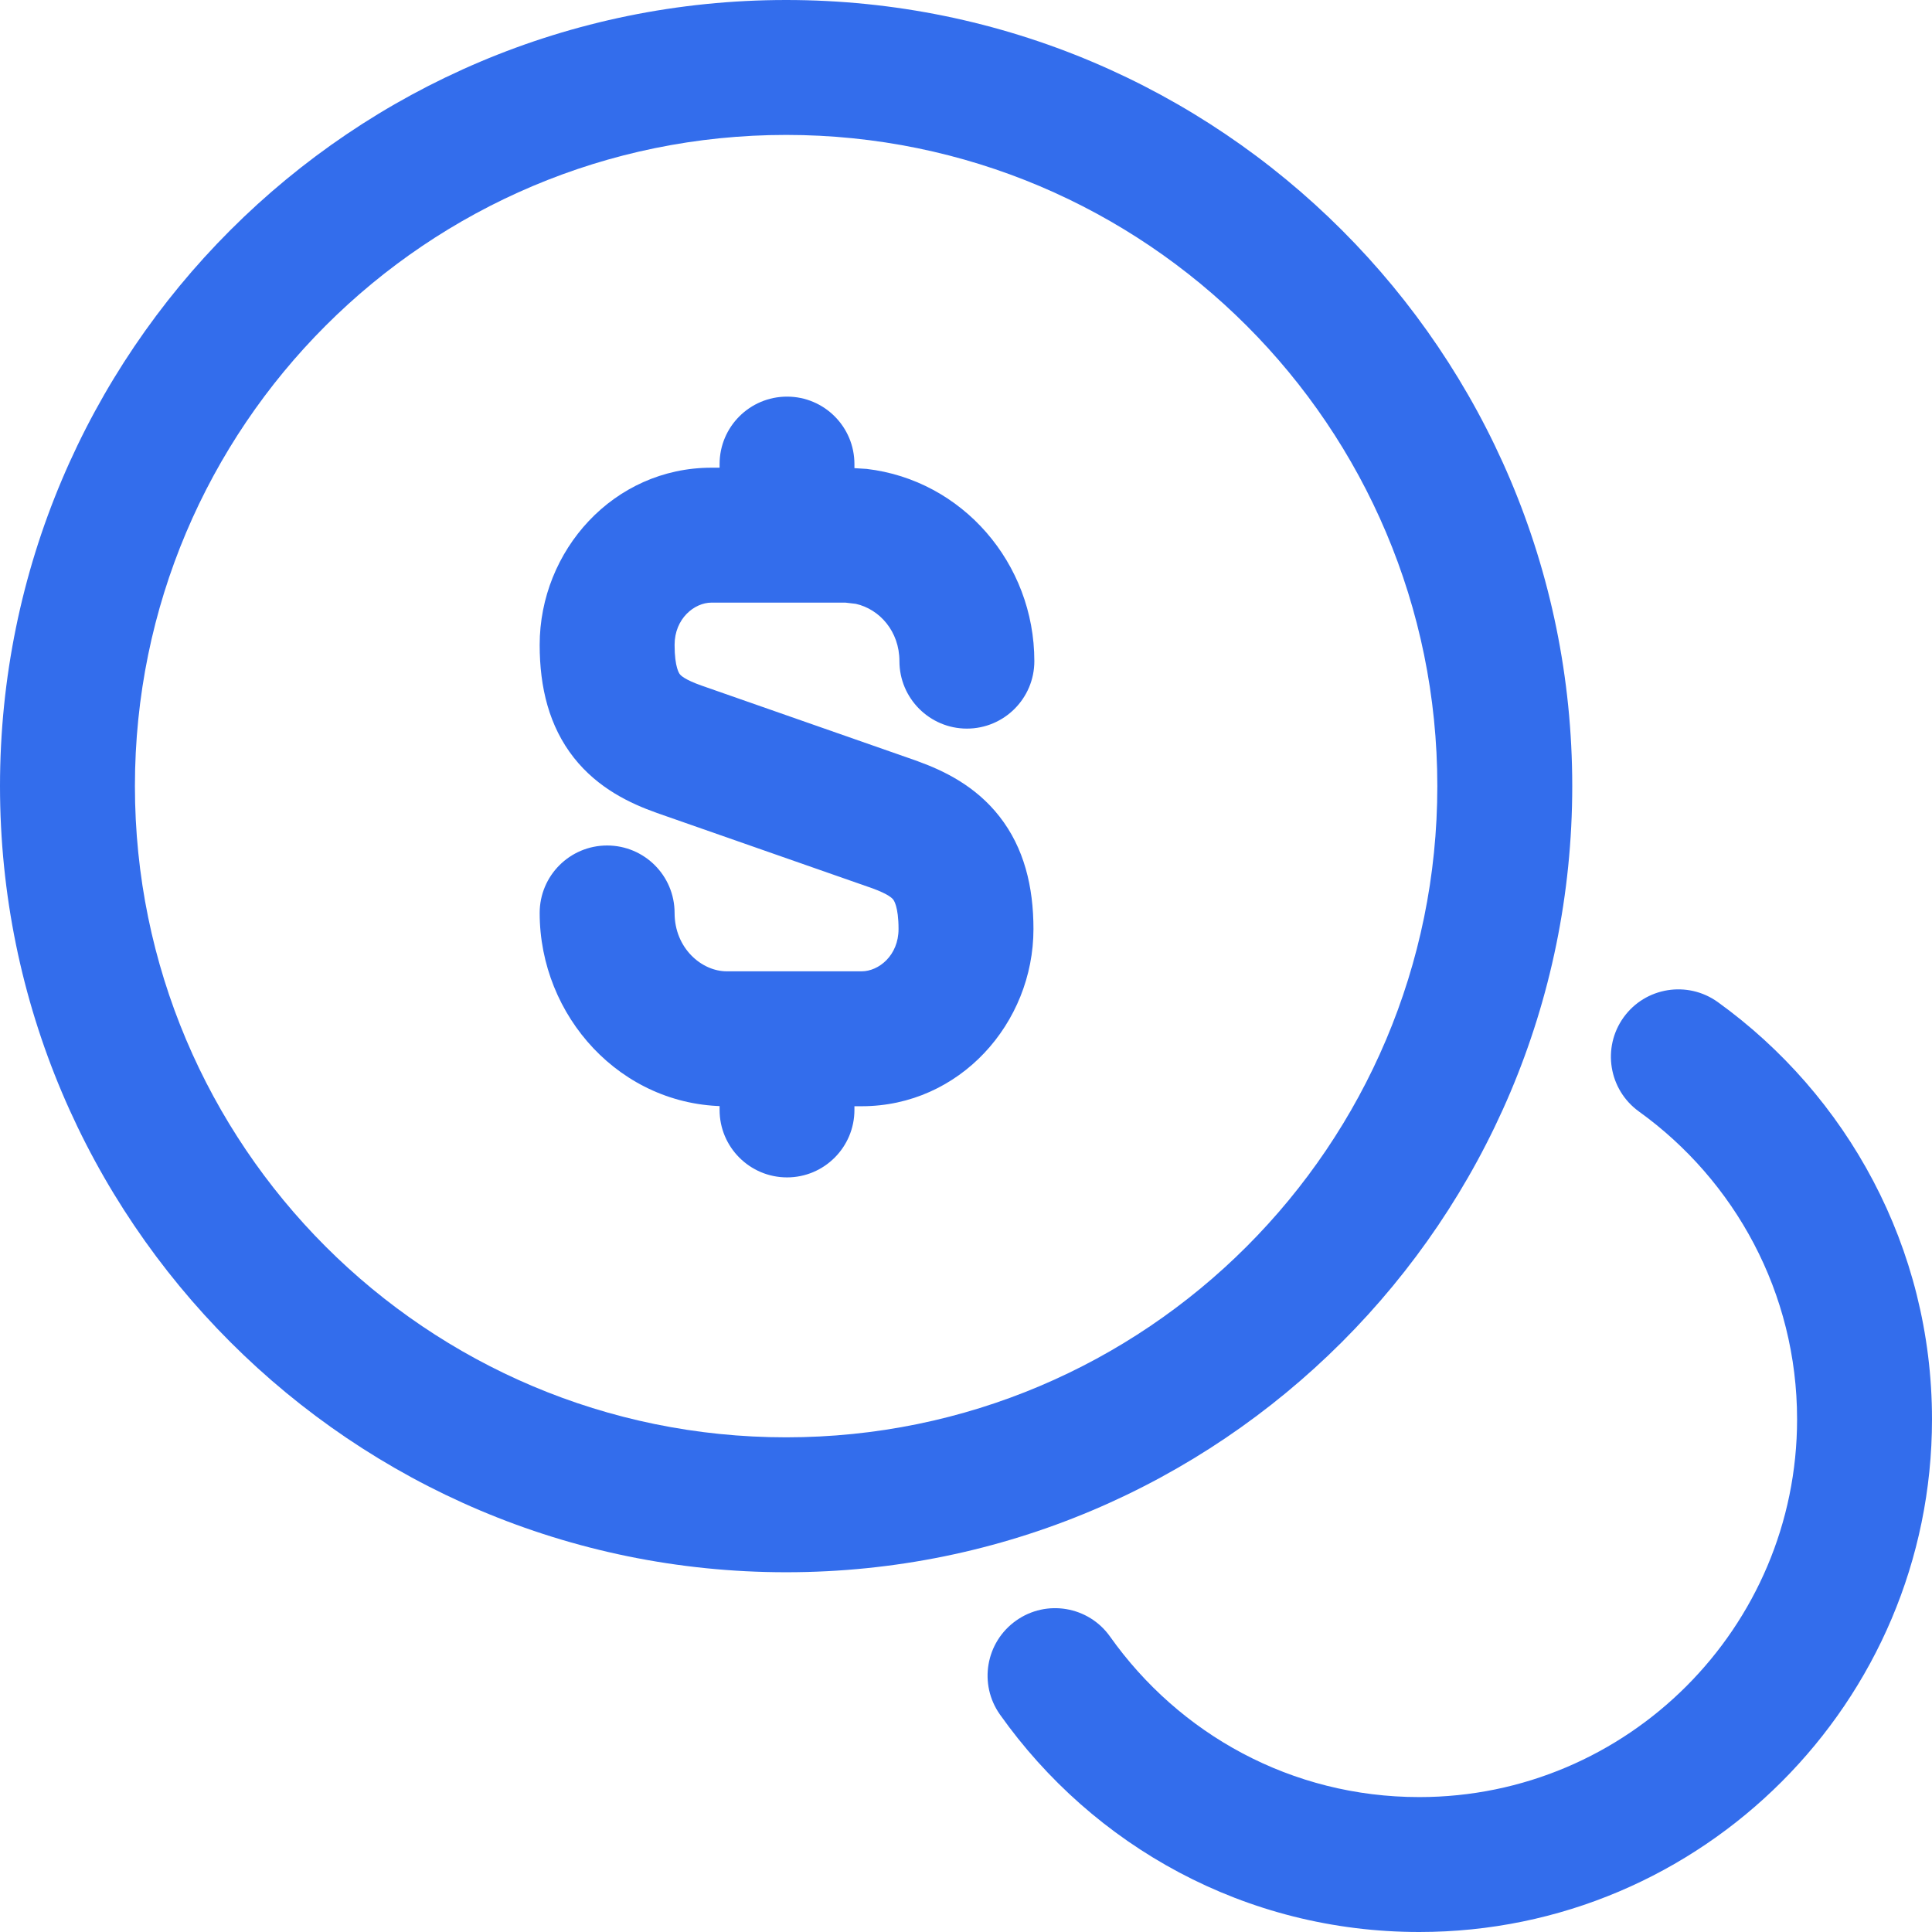
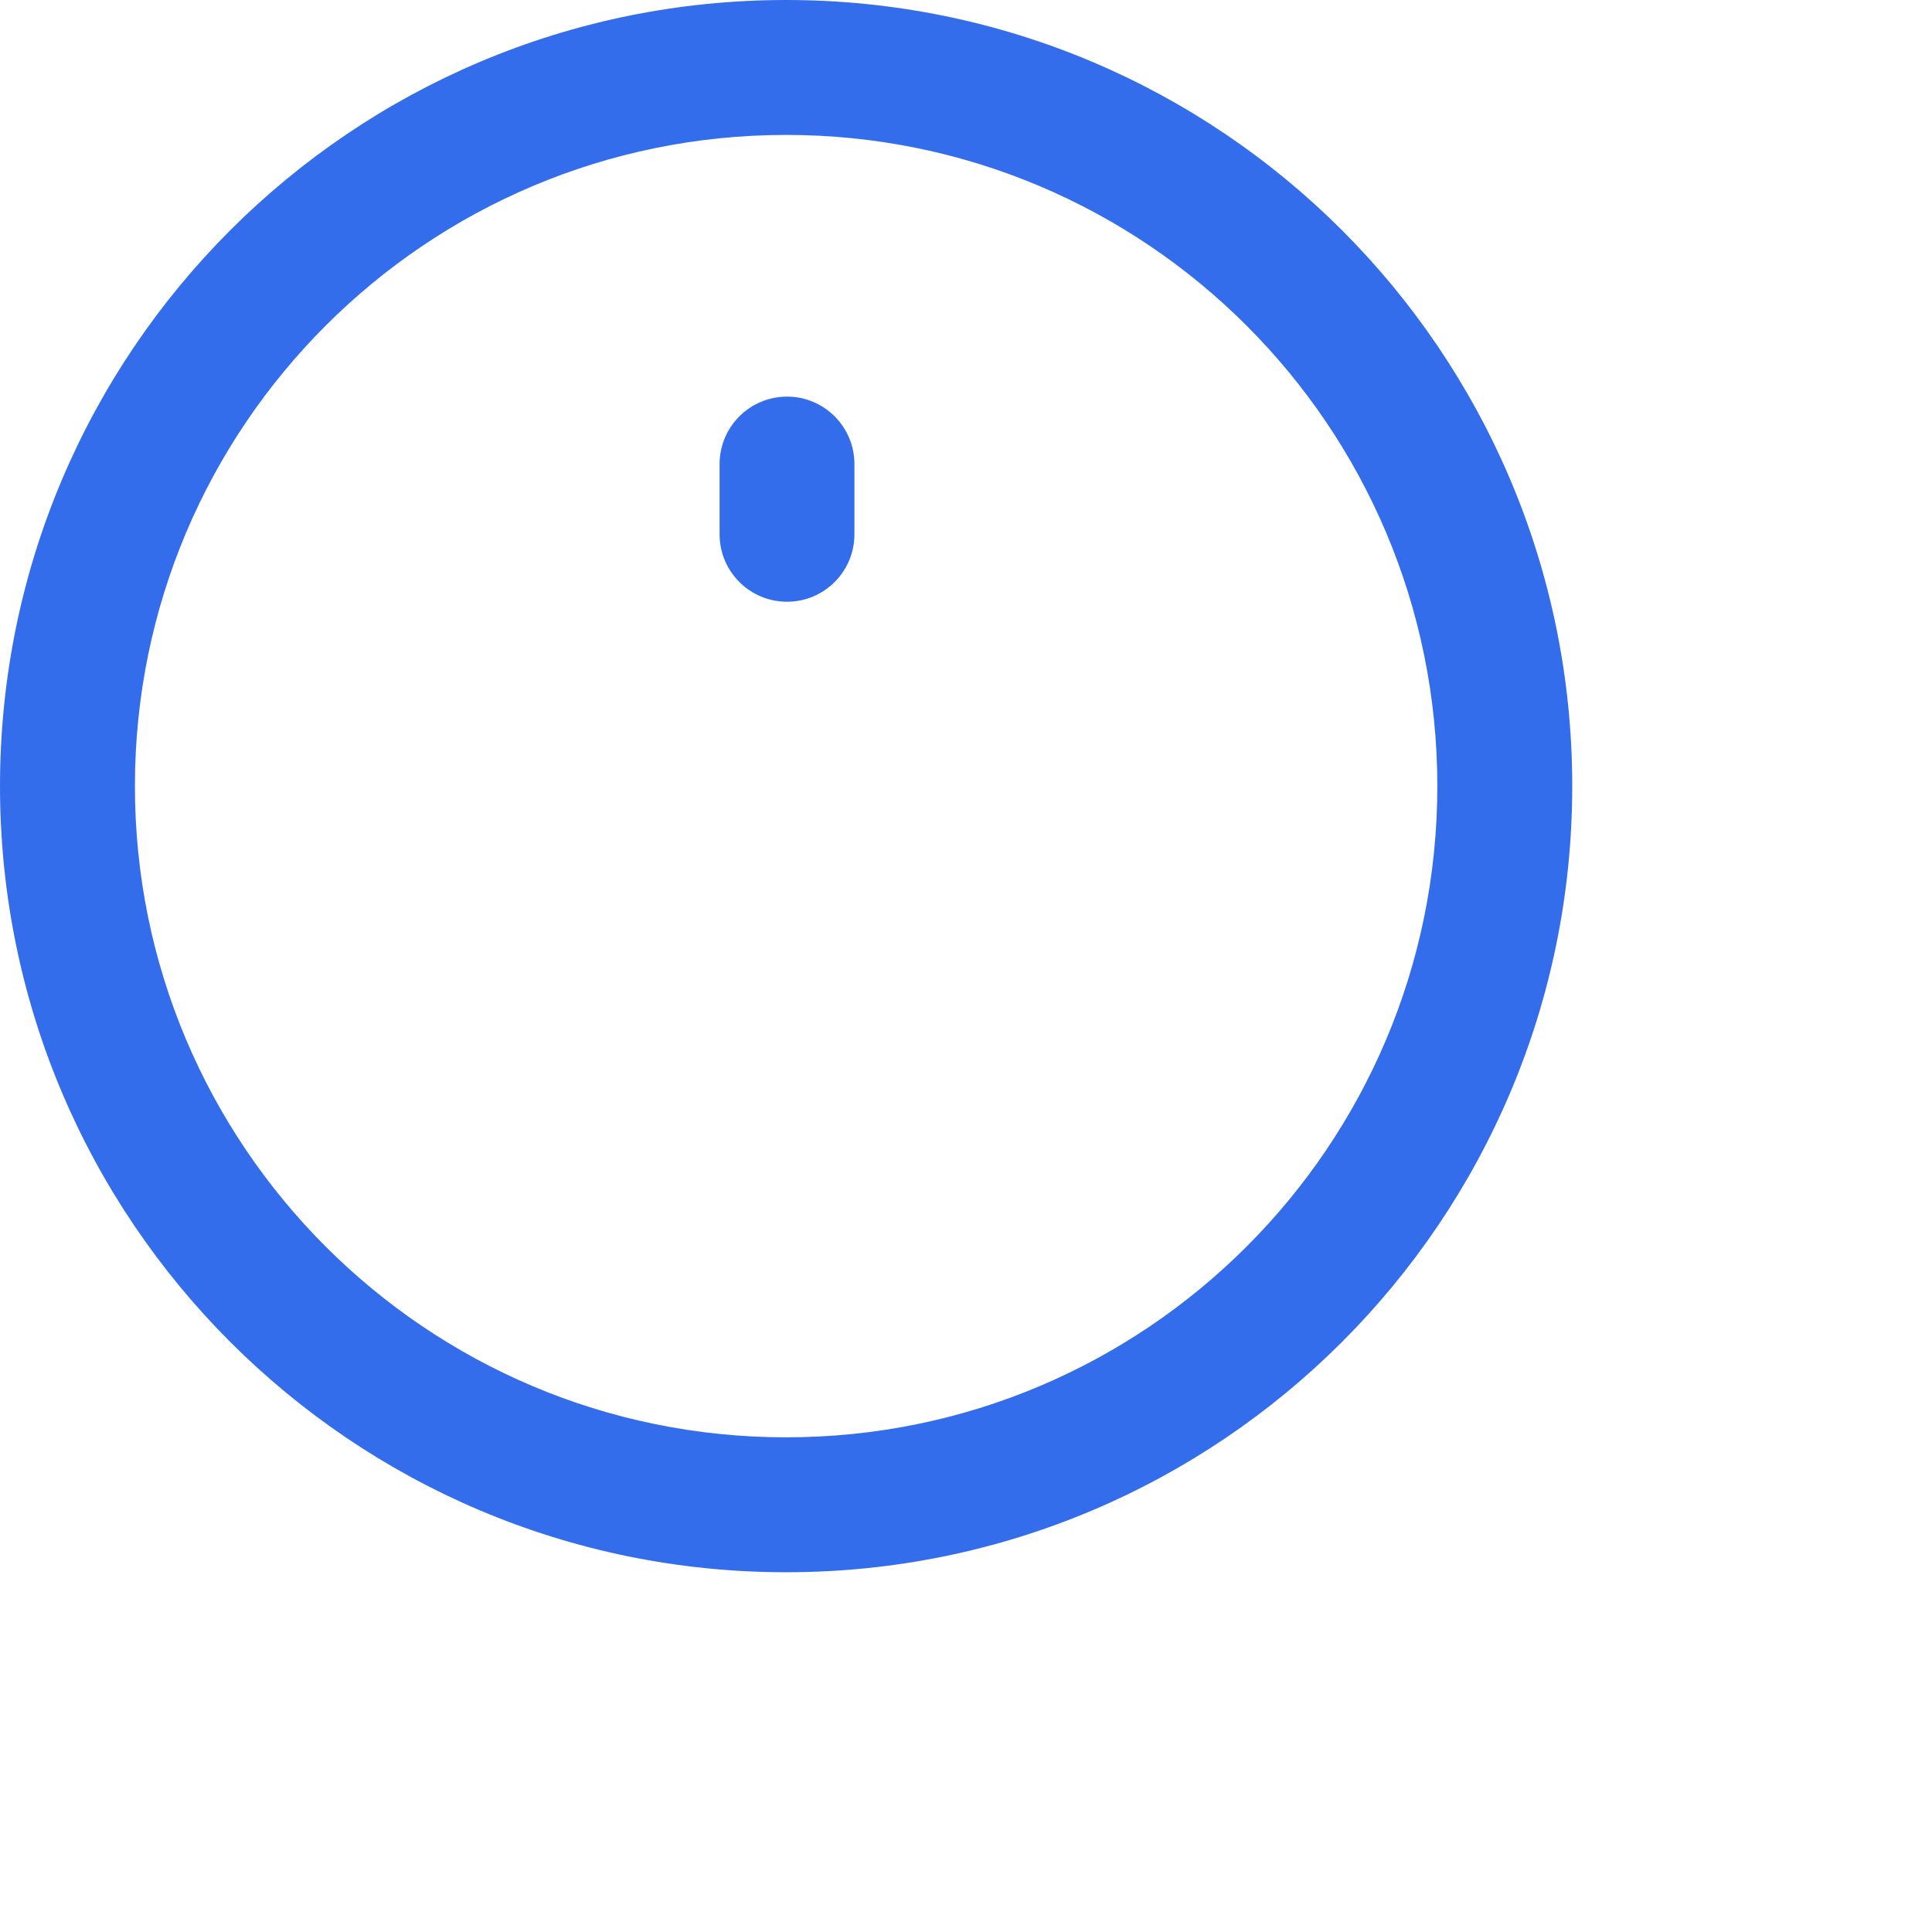
<svg xmlns="http://www.w3.org/2000/svg" width="24" height="24" viewBox="0 0 24 24" fill="none">
-   <path d="M6.704 11.341C6.704 10.878 7.079 10.503 7.542 10.503C8.005 10.503 8.38 10.878 8.38 11.341C8.38 11.778 8.715 12.066 9.028 12.066H10.704C10.916 12.066 11.162 11.869 11.162 11.541C11.162 11.257 11.101 11.182 11.096 11.175C11.083 11.158 11.036 11.108 10.84 11.036L8.158 10.098L8.156 10.097C7.828 9.981 7.429 9.793 7.129 9.413C6.821 9.022 6.704 8.54 6.704 8.011C6.704 6.841 7.62 5.81 8.838 5.81H10.525L10.766 5.825C11.954 5.964 12.849 6.996 12.849 8.213C12.849 8.675 12.474 9.051 12.011 9.051C11.549 9.051 11.173 8.675 11.173 8.213C11.173 7.842 10.926 7.567 10.631 7.501L10.502 7.486H8.838C8.627 7.486 8.38 7.683 8.38 8.011C8.38 8.297 8.441 8.37 8.445 8.375C8.458 8.392 8.507 8.443 8.713 8.516L11.395 9.454L11.402 9.457C11.725 9.574 12.119 9.763 12.416 10.143C12.721 10.533 12.838 11.012 12.838 11.541C12.838 12.711 11.922 13.742 10.704 13.742H9.028C7.71 13.742 6.704 12.623 6.704 11.341Z" fill="#336DEC" />
-   <path d="M8.939 13.788V12.961C8.939 12.498 9.314 12.123 9.777 12.123C10.239 12.123 10.614 12.498 10.614 12.961V13.788C10.614 14.25 10.239 14.626 9.777 14.626C9.314 14.626 8.939 14.25 8.939 13.788Z" fill="#336DEC" />
  <path d="M8.939 6.637V5.765C8.939 5.302 9.314 4.927 9.777 4.927C10.239 4.927 10.614 5.302 10.614 5.765V6.637C10.614 7.1 10.239 7.475 9.777 7.475C9.314 7.475 8.939 7.1 8.939 6.637Z" fill="#336DEC" />
  <path d="M17.855 9.765C17.855 5.298 14.233 1.676 9.766 1.676C5.298 1.676 1.676 5.298 1.676 9.765C1.676 14.233 5.298 17.855 9.766 17.855C14.233 17.855 17.855 14.233 17.855 9.765ZM19.531 9.765C19.531 15.158 15.159 19.531 9.766 19.531C4.372 19.531 0 15.158 0 9.765C0 4.372 4.372 0 9.766 0C15.159 0 19.531 4.372 19.531 9.765Z" fill="#336DEC" />
-   <path d="M22.324 17.631C22.324 16.059 21.549 14.664 20.36 13.808C19.984 13.537 19.899 13.014 20.169 12.638C20.439 12.263 20.963 12.178 21.339 12.448C22.943 13.604 24 15.494 24 17.631C24 21.144 21.144 24 17.631 24C15.469 24 13.577 22.929 12.422 21.299C12.155 20.922 12.244 20.4 12.622 20.132C12.999 19.864 13.523 19.953 13.79 20.331C14.647 21.539 16.039 22.324 17.631 22.324C20.218 22.324 22.324 20.218 22.324 17.631Z" fill="#336DEC" />
</svg>